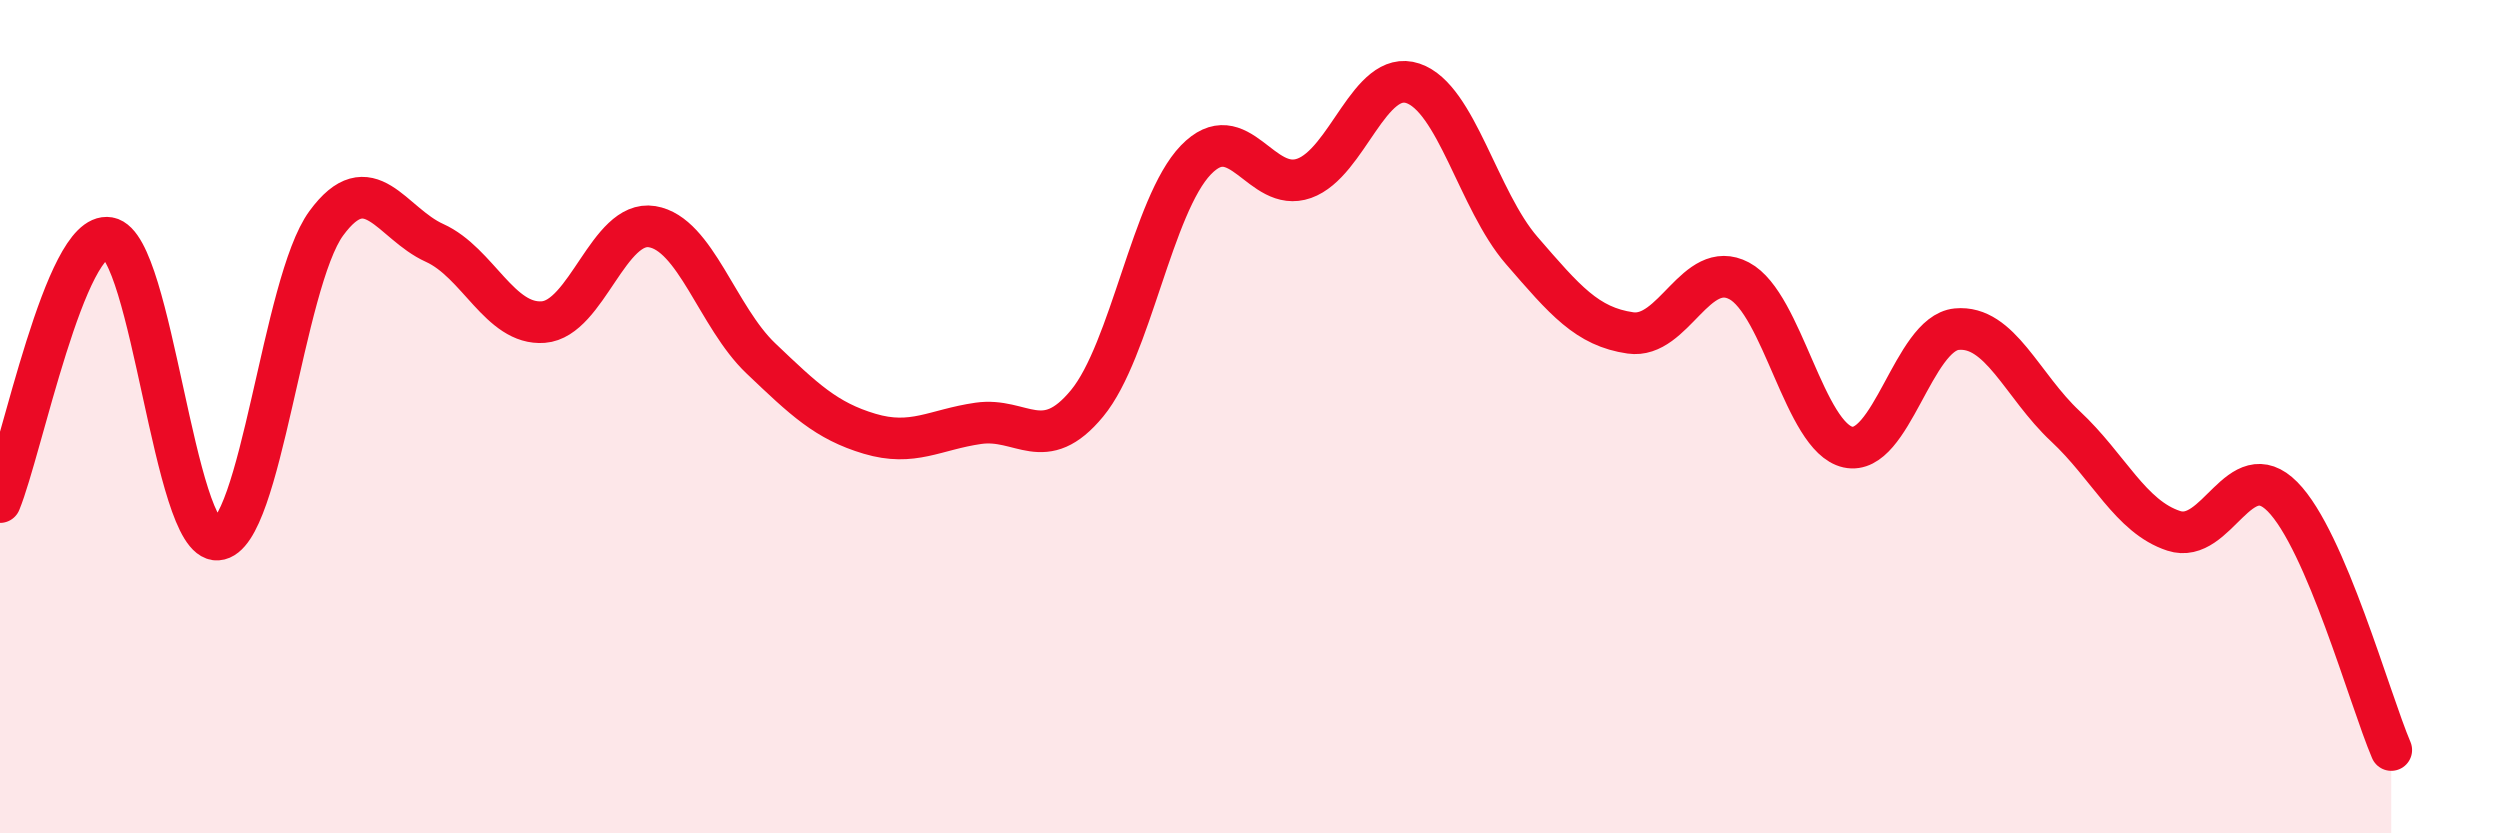
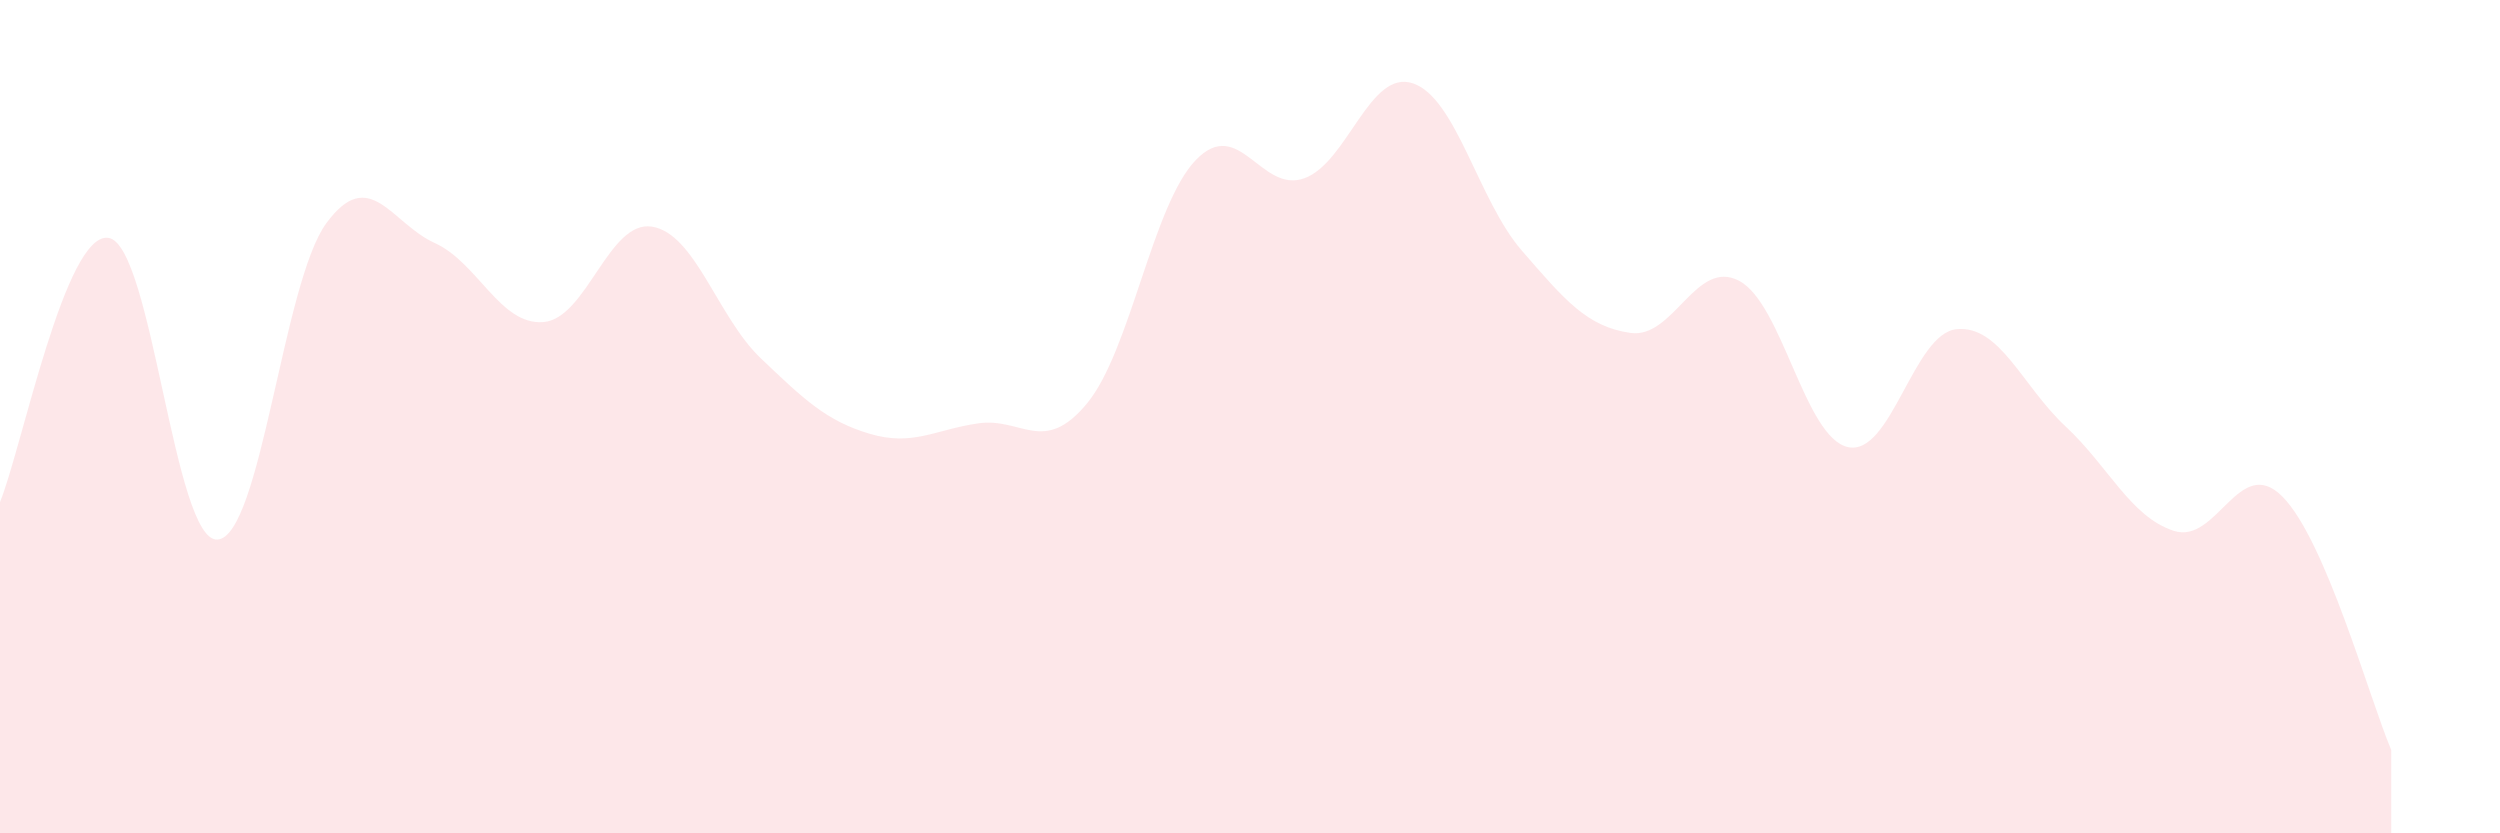
<svg xmlns="http://www.w3.org/2000/svg" width="60" height="20" viewBox="0 0 60 20">
  <path d="M 0,12.05 C 0.52,10.78 1.57,5.53 2.61,5.71 C 3.65,5.89 4.18,13.02 5.22,12.95 C 6.26,12.88 6.79,6.78 7.83,5.36 C 8.87,3.94 9.39,5.36 10.43,5.83 C 11.47,6.3 12,7.81 13.04,7.73 C 14.08,7.65 14.61,5.27 15.65,5.44 C 16.69,5.61 17.22,7.61 18.26,8.6 C 19.3,9.59 19.83,10.1 20.87,10.41 C 21.91,10.72 22.44,10.31 23.48,10.16 C 24.52,10.01 25.05,10.94 26.09,9.68 C 27.13,8.42 27.66,4.92 28.7,3.84 C 29.74,2.76 30.26,4.65 31.3,4.28 C 32.34,3.91 32.87,1.65 33.91,2 C 34.95,2.35 35.48,4.81 36.52,6.01 C 37.56,7.21 38.09,7.84 39.13,7.99 C 40.17,8.14 40.7,6.19 41.74,6.74 C 42.78,7.29 43.31,10.5 44.35,10.73 C 45.39,10.96 45.92,8 46.96,7.9 C 48,7.8 48.53,9.26 49.57,10.23 C 50.61,11.2 51.13,12.4 52.17,12.74 C 53.21,13.08 53.74,10.87 54.78,11.92 C 55.82,12.97 56.87,16.78 57.39,18L57.39 20L0 20Z" fill="#EB0A25" opacity="0.1" stroke-linecap="round" stroke-linejoin="round" />
-   <path d="M 0,12.05 C 0.52,10.78 1.57,5.53 2.61,5.71 C 3.65,5.89 4.18,13.02 5.22,12.95 C 6.26,12.88 6.79,6.78 7.83,5.36 C 8.87,3.94 9.39,5.36 10.43,5.83 C 11.47,6.3 12,7.81 13.04,7.73 C 14.08,7.65 14.61,5.27 15.65,5.44 C 16.69,5.61 17.22,7.61 18.26,8.6 C 19.3,9.59 19.83,10.1 20.87,10.41 C 21.91,10.72 22.44,10.31 23.48,10.16 C 24.52,10.01 25.05,10.94 26.09,9.68 C 27.13,8.42 27.66,4.92 28.7,3.84 C 29.74,2.76 30.26,4.65 31.3,4.28 C 32.34,3.91 32.87,1.65 33.91,2 C 34.95,2.35 35.48,4.81 36.52,6.01 C 37.56,7.21 38.09,7.84 39.13,7.99 C 40.17,8.14 40.7,6.19 41.74,6.74 C 42.78,7.29 43.31,10.5 44.35,10.73 C 45.39,10.96 45.92,8 46.96,7.9 C 48,7.8 48.53,9.26 49.57,10.23 C 50.61,11.2 51.13,12.4 52.17,12.74 C 53.21,13.08 53.74,10.87 54.78,11.92 C 55.82,12.97 56.87,16.78 57.39,18" stroke="#EB0A25" stroke-width="1" fill="none" stroke-linecap="round" stroke-linejoin="round" />
</svg>